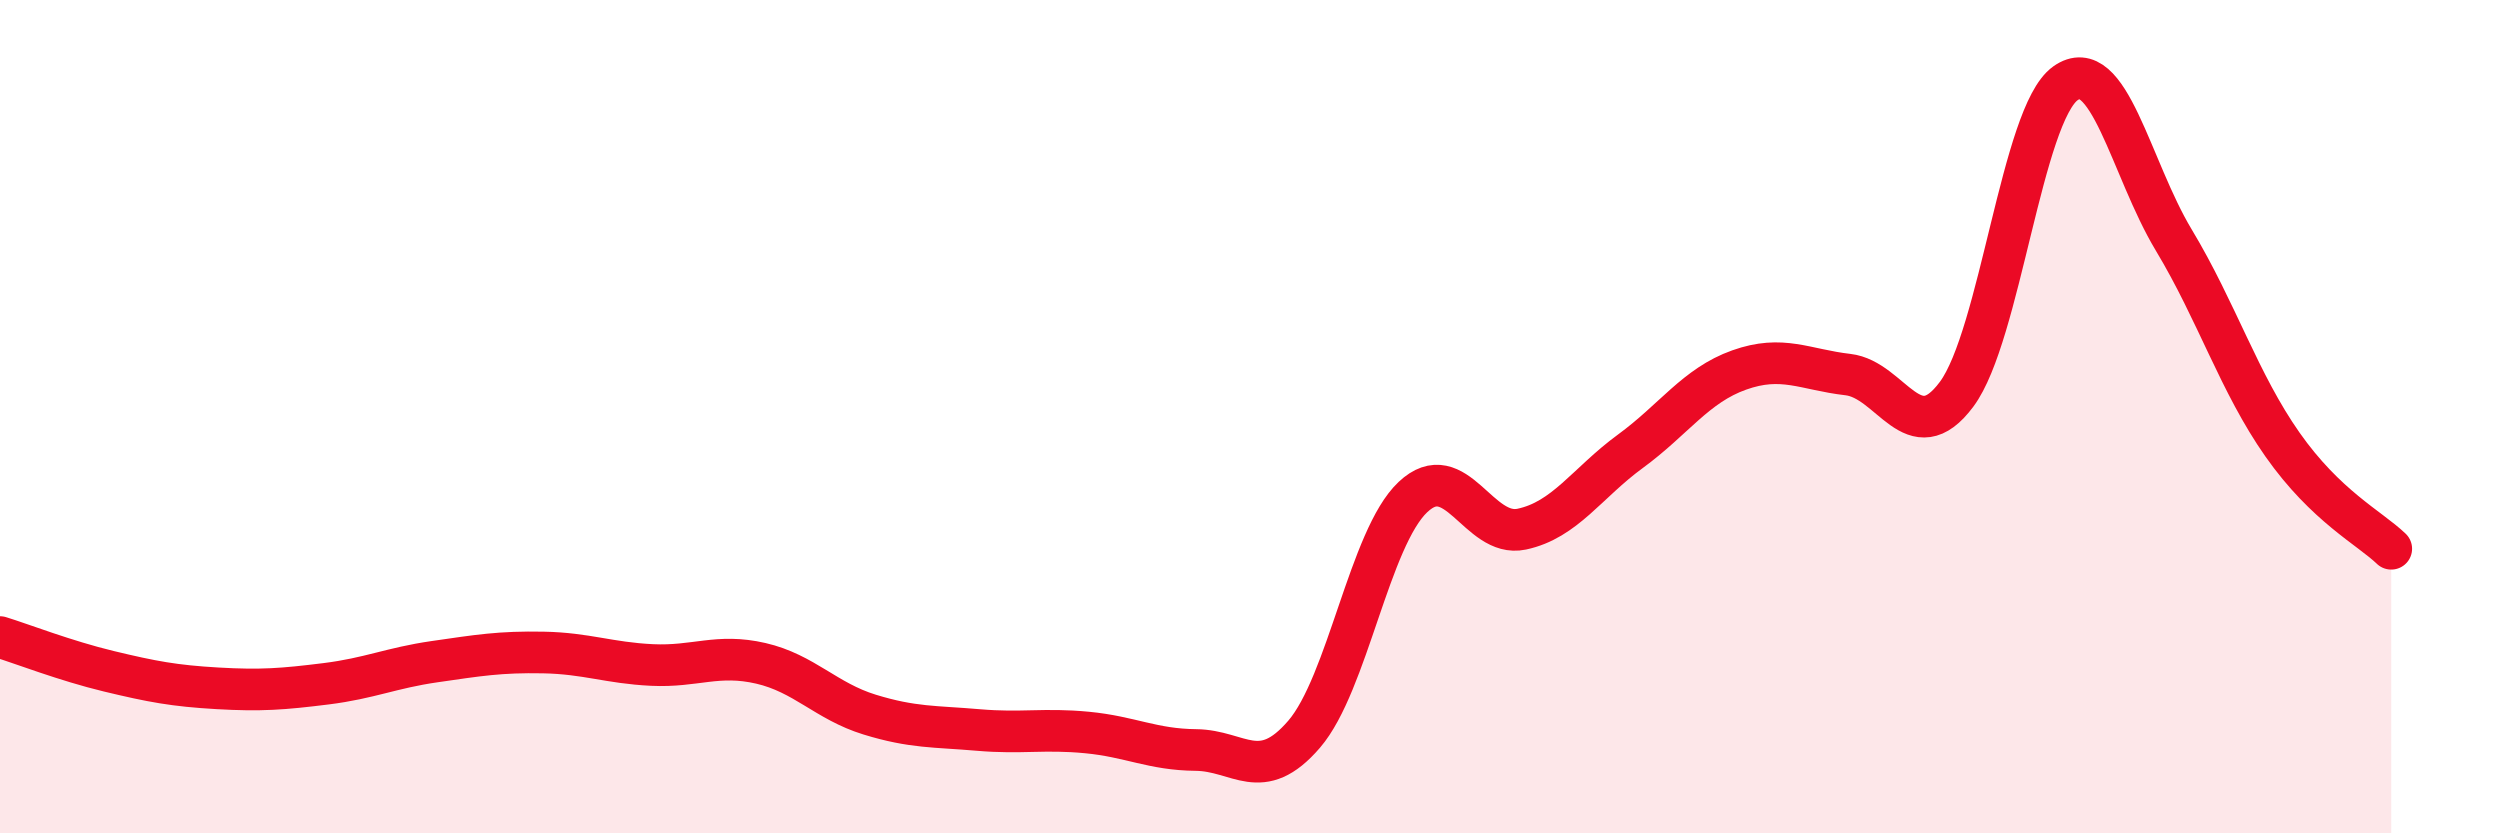
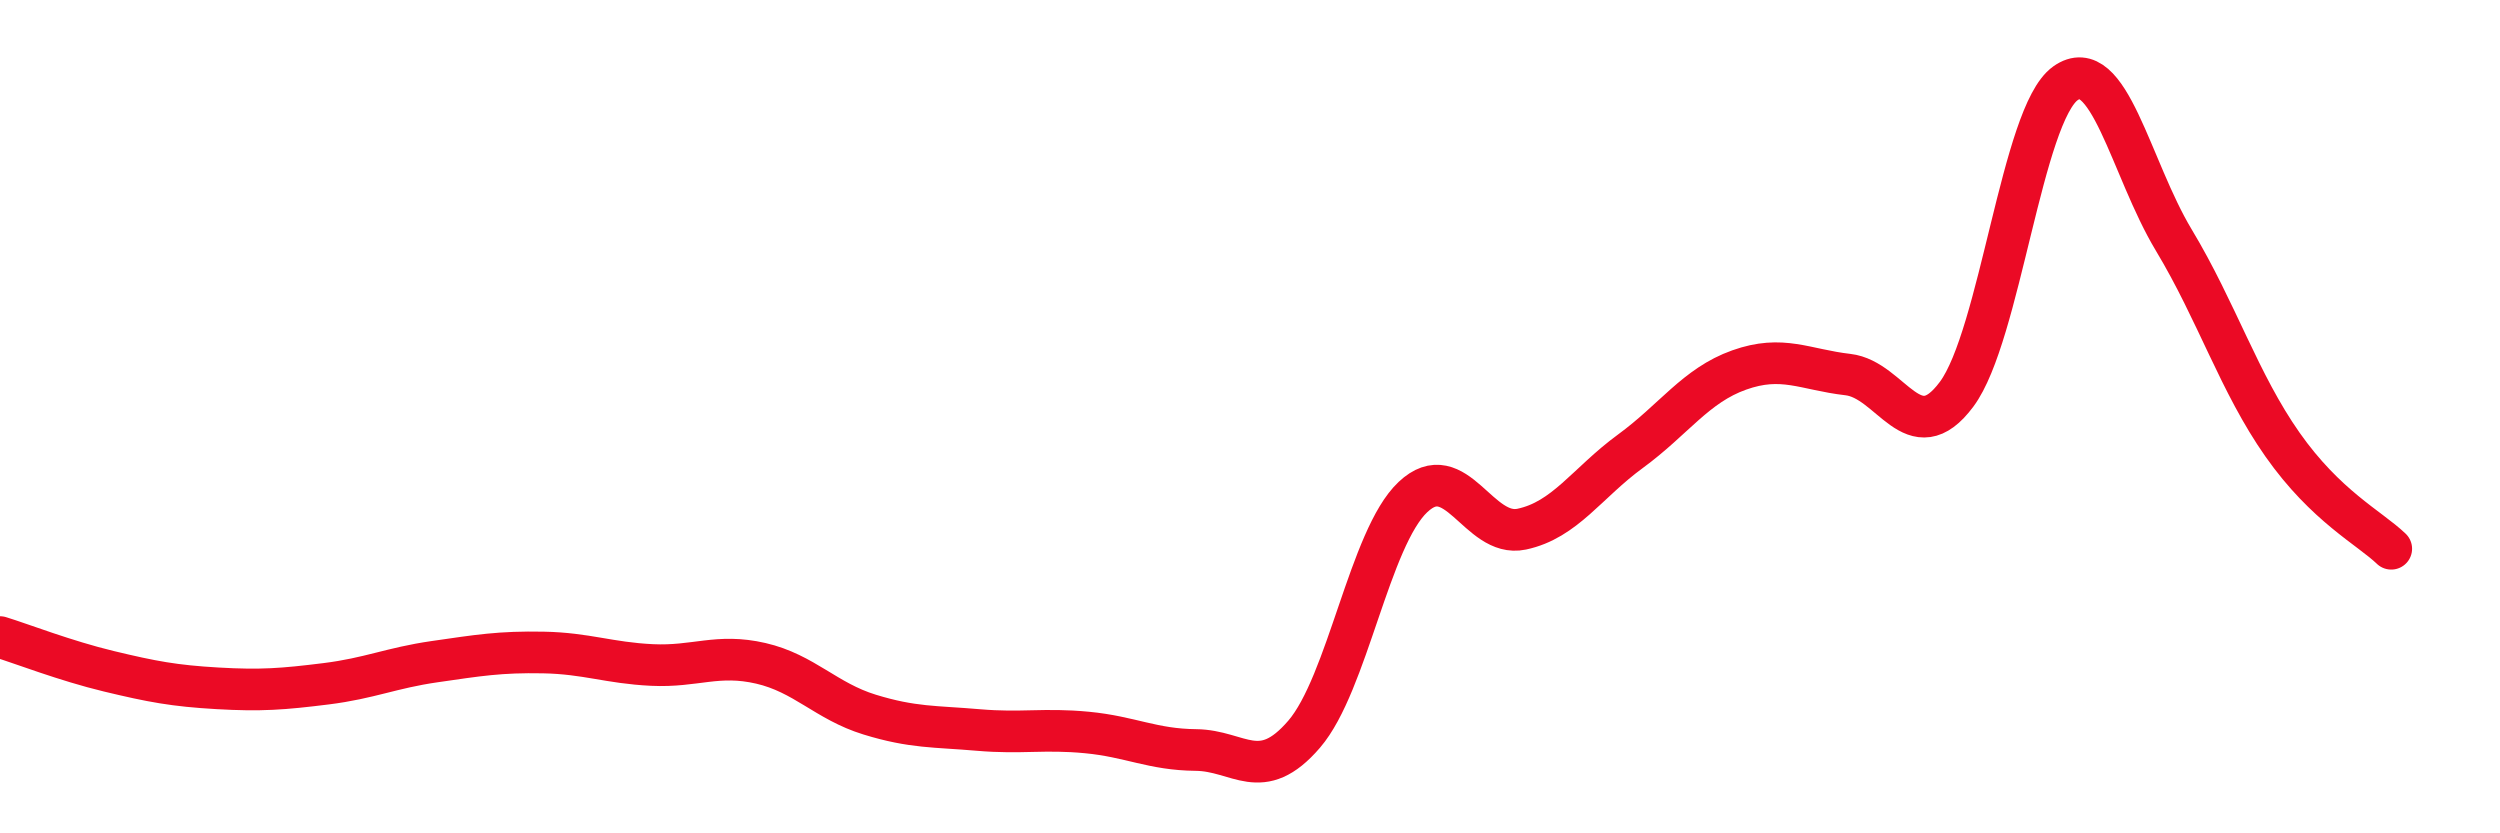
<svg xmlns="http://www.w3.org/2000/svg" width="60" height="20" viewBox="0 0 60 20">
-   <path d="M 0,15.29 C 0.52,15.45 1.57,15.86 2.61,16.11 C 3.65,16.36 4.18,16.46 5.22,16.52 C 6.26,16.58 6.79,16.54 7.83,16.41 C 8.87,16.28 9.39,16.03 10.43,15.88 C 11.47,15.73 12,15.64 13.04,15.66 C 14.08,15.68 14.61,15.91 15.65,15.96 C 16.69,16.01 17.22,15.68 18.26,15.92 C 19.3,16.16 19.83,16.83 20.87,17.15 C 21.91,17.47 22.44,17.43 23.48,17.52 C 24.52,17.61 25.05,17.48 26.09,17.58 C 27.13,17.68 27.66,17.99 28.7,18 C 29.74,18.01 30.26,18.83 31.3,17.62 C 32.34,16.41 32.87,12.91 33.91,11.93 C 34.95,10.95 35.48,12.92 36.52,12.7 C 37.56,12.48 38.09,11.59 39.13,10.83 C 40.17,10.07 40.7,9.25 41.74,8.88 C 42.78,8.51 43.31,8.87 44.35,8.99 C 45.39,9.11 45.92,10.86 46.96,9.46 C 48,8.06 48.53,2.74 49.57,2 C 50.61,1.26 51.13,4.03 52.17,5.76 C 53.21,7.49 53.74,9.19 54.78,10.67 C 55.82,12.15 56.87,12.67 57.39,13.17L57.39 20L0 20Z" fill="#EB0A25" opacity="0.1" stroke-linecap="round" stroke-linejoin="round" />
  <path d="M 0,15.29 C 0.52,15.45 1.57,15.86 2.61,16.11 C 3.65,16.36 4.18,16.46 5.22,16.52 C 6.26,16.58 6.79,16.54 7.83,16.41 C 8.87,16.28 9.39,16.03 10.43,15.88 C 11.47,15.73 12,15.64 13.04,15.66 C 14.08,15.68 14.61,15.91 15.65,15.96 C 16.69,16.01 17.22,15.68 18.26,15.92 C 19.3,16.16 19.83,16.83 20.87,17.15 C 21.91,17.47 22.44,17.43 23.48,17.52 C 24.52,17.61 25.05,17.48 26.09,17.58 C 27.13,17.68 27.66,17.99 28.7,18 C 29.74,18.01 30.26,18.83 31.3,17.62 C 32.34,16.41 32.87,12.91 33.91,11.93 C 34.95,10.95 35.48,12.92 36.52,12.7 C 37.56,12.48 38.09,11.59 39.13,10.83 C 40.17,10.07 40.7,9.25 41.74,8.88 C 42.78,8.51 43.31,8.87 44.35,8.99 C 45.39,9.11 45.92,10.86 46.96,9.46 C 48,8.06 48.53,2.74 49.57,2 C 50.61,1.26 51.13,4.03 52.17,5.76 C 53.21,7.49 53.74,9.19 54.78,10.67 C 55.82,12.15 56.87,12.67 57.39,13.17" stroke="#EB0A25" stroke-width="1" fill="none" stroke-linecap="round" stroke-linejoin="round" />
</svg>